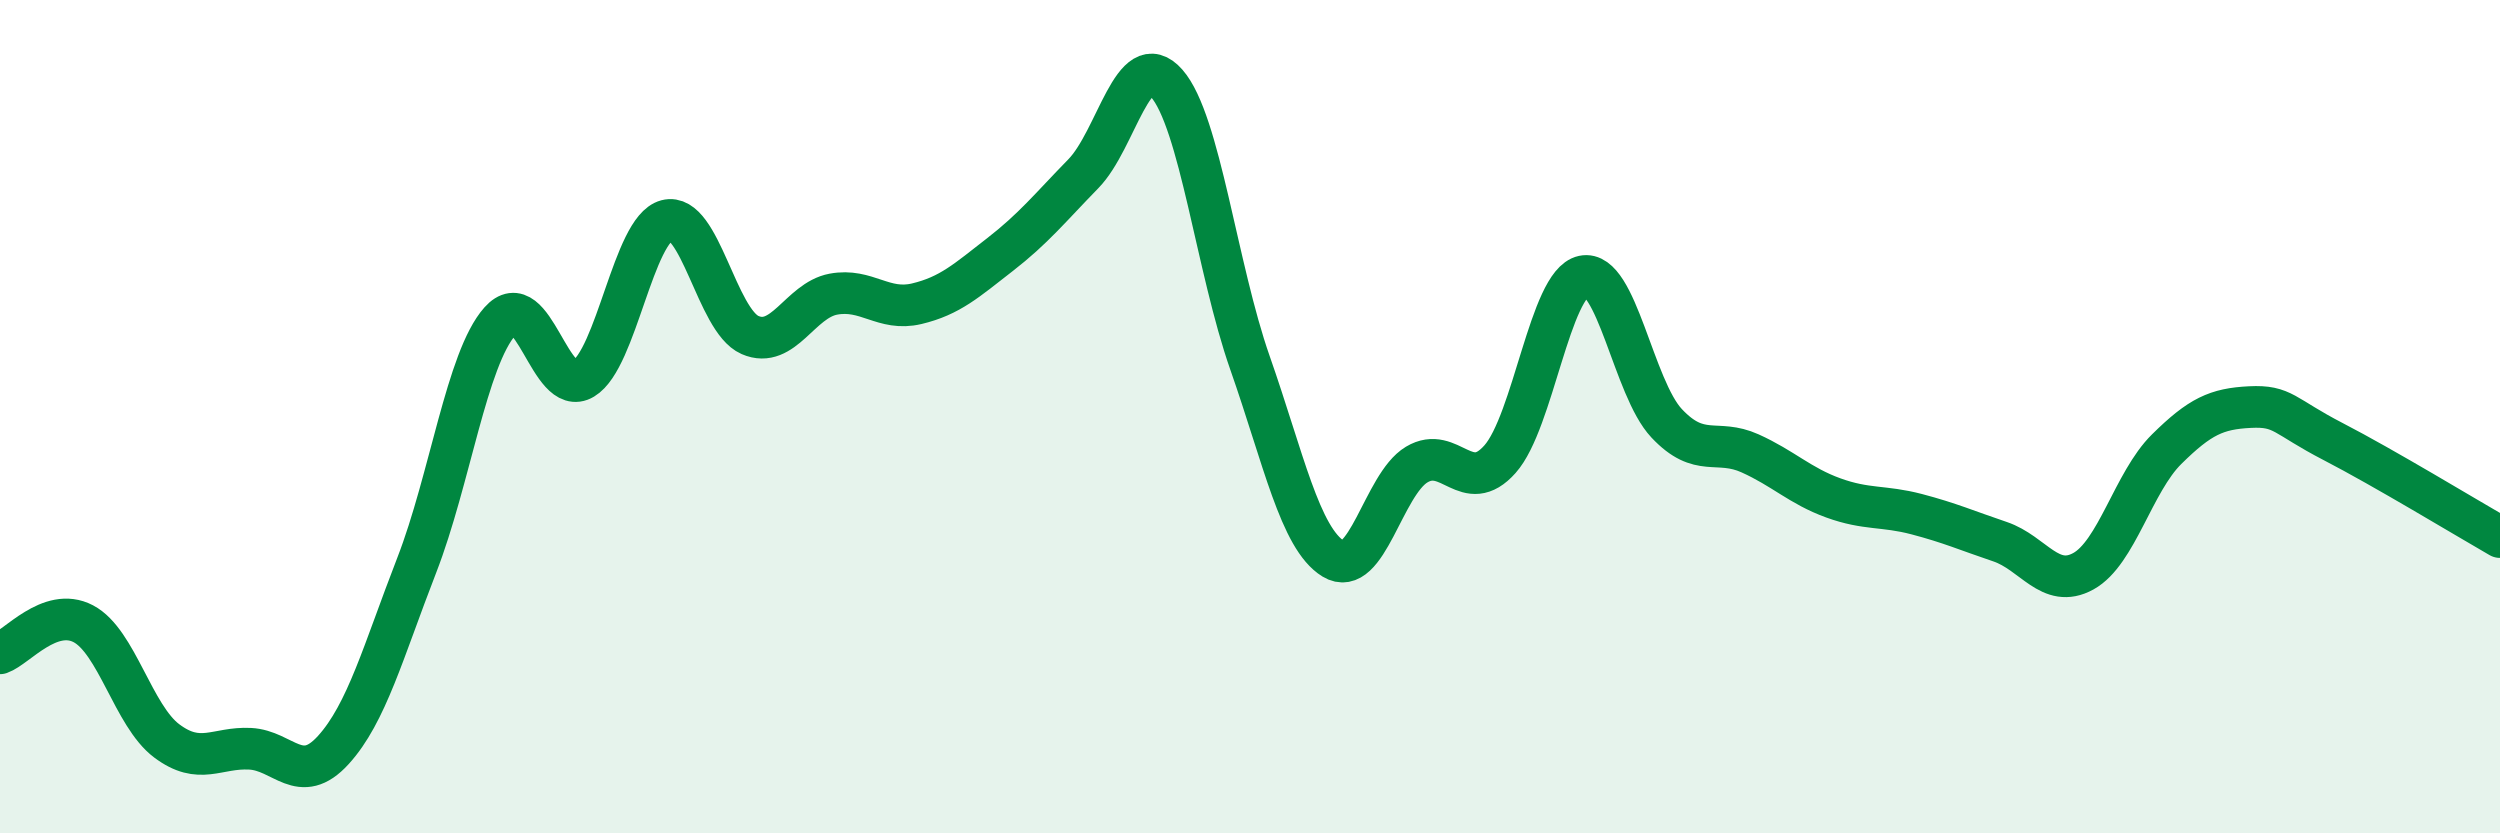
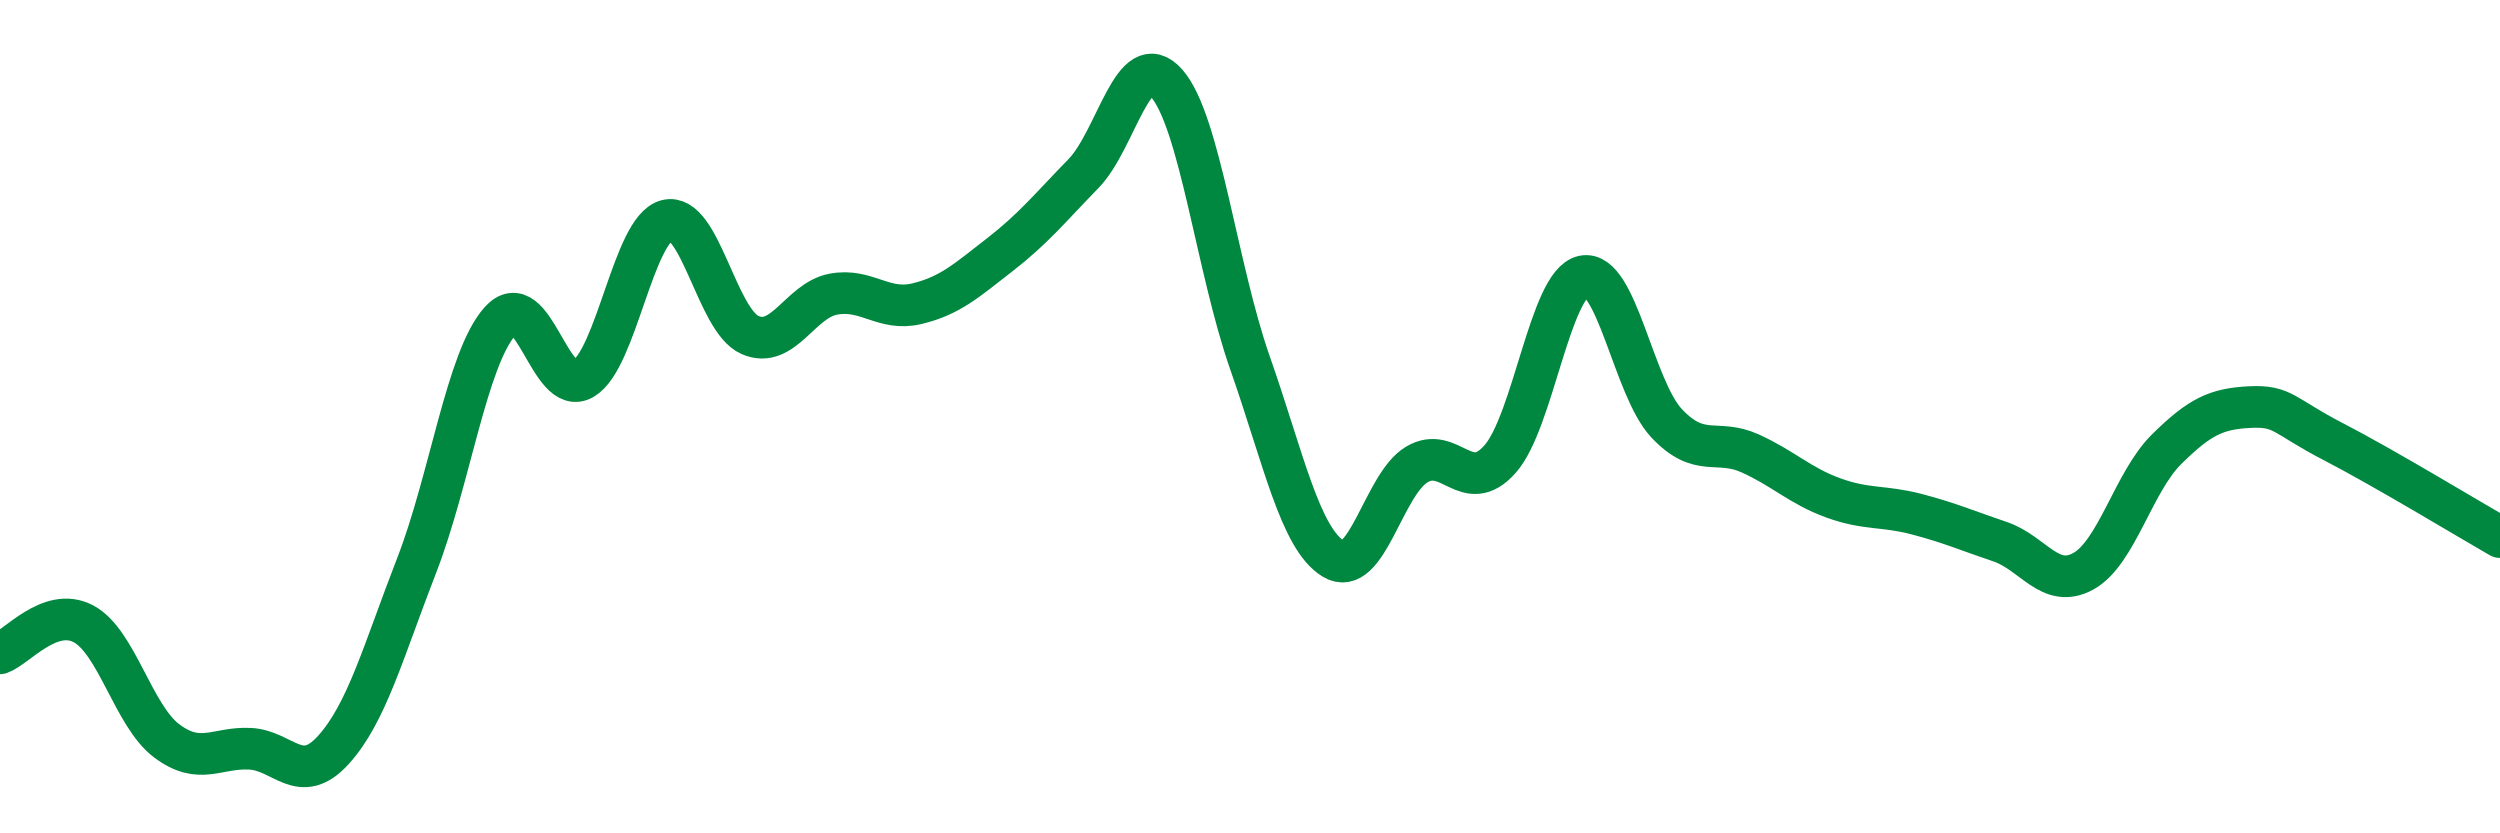
<svg xmlns="http://www.w3.org/2000/svg" width="60" height="20" viewBox="0 0 60 20">
-   <path d="M 0,15.68 C 0.4,15.54 1.2,14.55 2,14.97 C 2.8,15.39 3.2,17.18 4,17.78 C 4.8,18.38 5.2,17.93 6,17.97 C 6.8,18.01 7.2,18.88 8,18 C 8.8,17.12 9.2,15.63 10,13.57 C 10.8,11.51 11.2,8.61 12,7.71 C 12.8,6.81 13.2,9.57 14,9.09 C 14.8,8.61 15.2,5.5 16,5.29 C 16.8,5.08 17.2,7.69 18,8.04 C 18.8,8.39 19.2,7.21 20,7.06 C 20.8,6.91 21.2,7.48 22,7.29 C 22.8,7.1 23.2,6.73 24,6.11 C 24.8,5.49 25.2,4.99 26,4.17 C 26.8,3.35 27.2,1.09 28,2 C 28.8,2.91 29.2,6.43 30,8.71 C 30.8,10.99 31.2,12.92 32,13.41 C 32.8,13.9 33.2,11.63 34,11.15 C 34.8,10.67 35.2,11.92 36,11.02 C 36.8,10.12 37.2,6.8 38,6.63 C 38.8,6.46 39.2,9.31 40,10.16 C 40.8,11.01 41.2,10.52 42,10.88 C 42.8,11.24 43.2,11.66 44,11.95 C 44.8,12.24 45.2,12.13 46,12.34 C 46.8,12.55 47.2,12.73 48,13 C 48.8,13.27 49.2,14.15 50,13.71 C 50.8,13.27 51.2,11.57 52,10.78 C 52.8,9.99 53.2,9.81 54,9.77 C 54.8,9.73 54.8,9.98 56,10.6 C 57.2,11.22 59.2,12.43 60,12.89L60 20L0 20Z" fill="#008740" opacity="0.1" stroke-linecap="round" stroke-linejoin="round" />
  <path d="M 0,15.68 C 0.4,15.54 1.2,14.55 2,14.97 C 2.8,15.39 3.2,17.18 4,17.78 C 4.8,18.38 5.2,17.93 6,17.97 C 6.8,18.01 7.2,18.88 8,18 C 8.8,17.12 9.2,15.63 10,13.57 C 10.8,11.51 11.2,8.61 12,7.71 C 12.8,6.81 13.2,9.57 14,9.09 C 14.8,8.61 15.2,5.5 16,5.29 C 16.8,5.08 17.2,7.69 18,8.04 C 18.8,8.39 19.2,7.21 20,7.06 C 20.8,6.91 21.2,7.48 22,7.29 C 22.8,7.1 23.2,6.73 24,6.11 C 24.8,5.49 25.2,4.99 26,4.17 C 26.8,3.35 27.2,1.09 28,2 C 28.8,2.91 29.2,6.43 30,8.71 C 30.8,10.99 31.2,12.92 32,13.41 C 32.8,13.9 33.2,11.63 34,11.15 C 34.8,10.67 35.2,11.92 36,11.02 C 36.8,10.12 37.2,6.8 38,6.63 C 38.8,6.46 39.2,9.31 40,10.16 C 40.8,11.01 41.2,10.52 42,10.88 C 42.8,11.24 43.2,11.66 44,11.95 C 44.8,12.24 45.2,12.13 46,12.34 C 46.8,12.55 47.2,12.73 48,13 C 48.8,13.27 49.2,14.15 50,13.71 C 50.8,13.27 51.2,11.57 52,10.78 C 52.8,9.99 53.2,9.81 54,9.77 C 54.8,9.73 54.8,9.98 56,10.6 C 57.2,11.22 59.2,12.43 60,12.89" stroke="#008740" stroke-width="1" fill="none" stroke-linecap="round" stroke-linejoin="round" />
</svg>